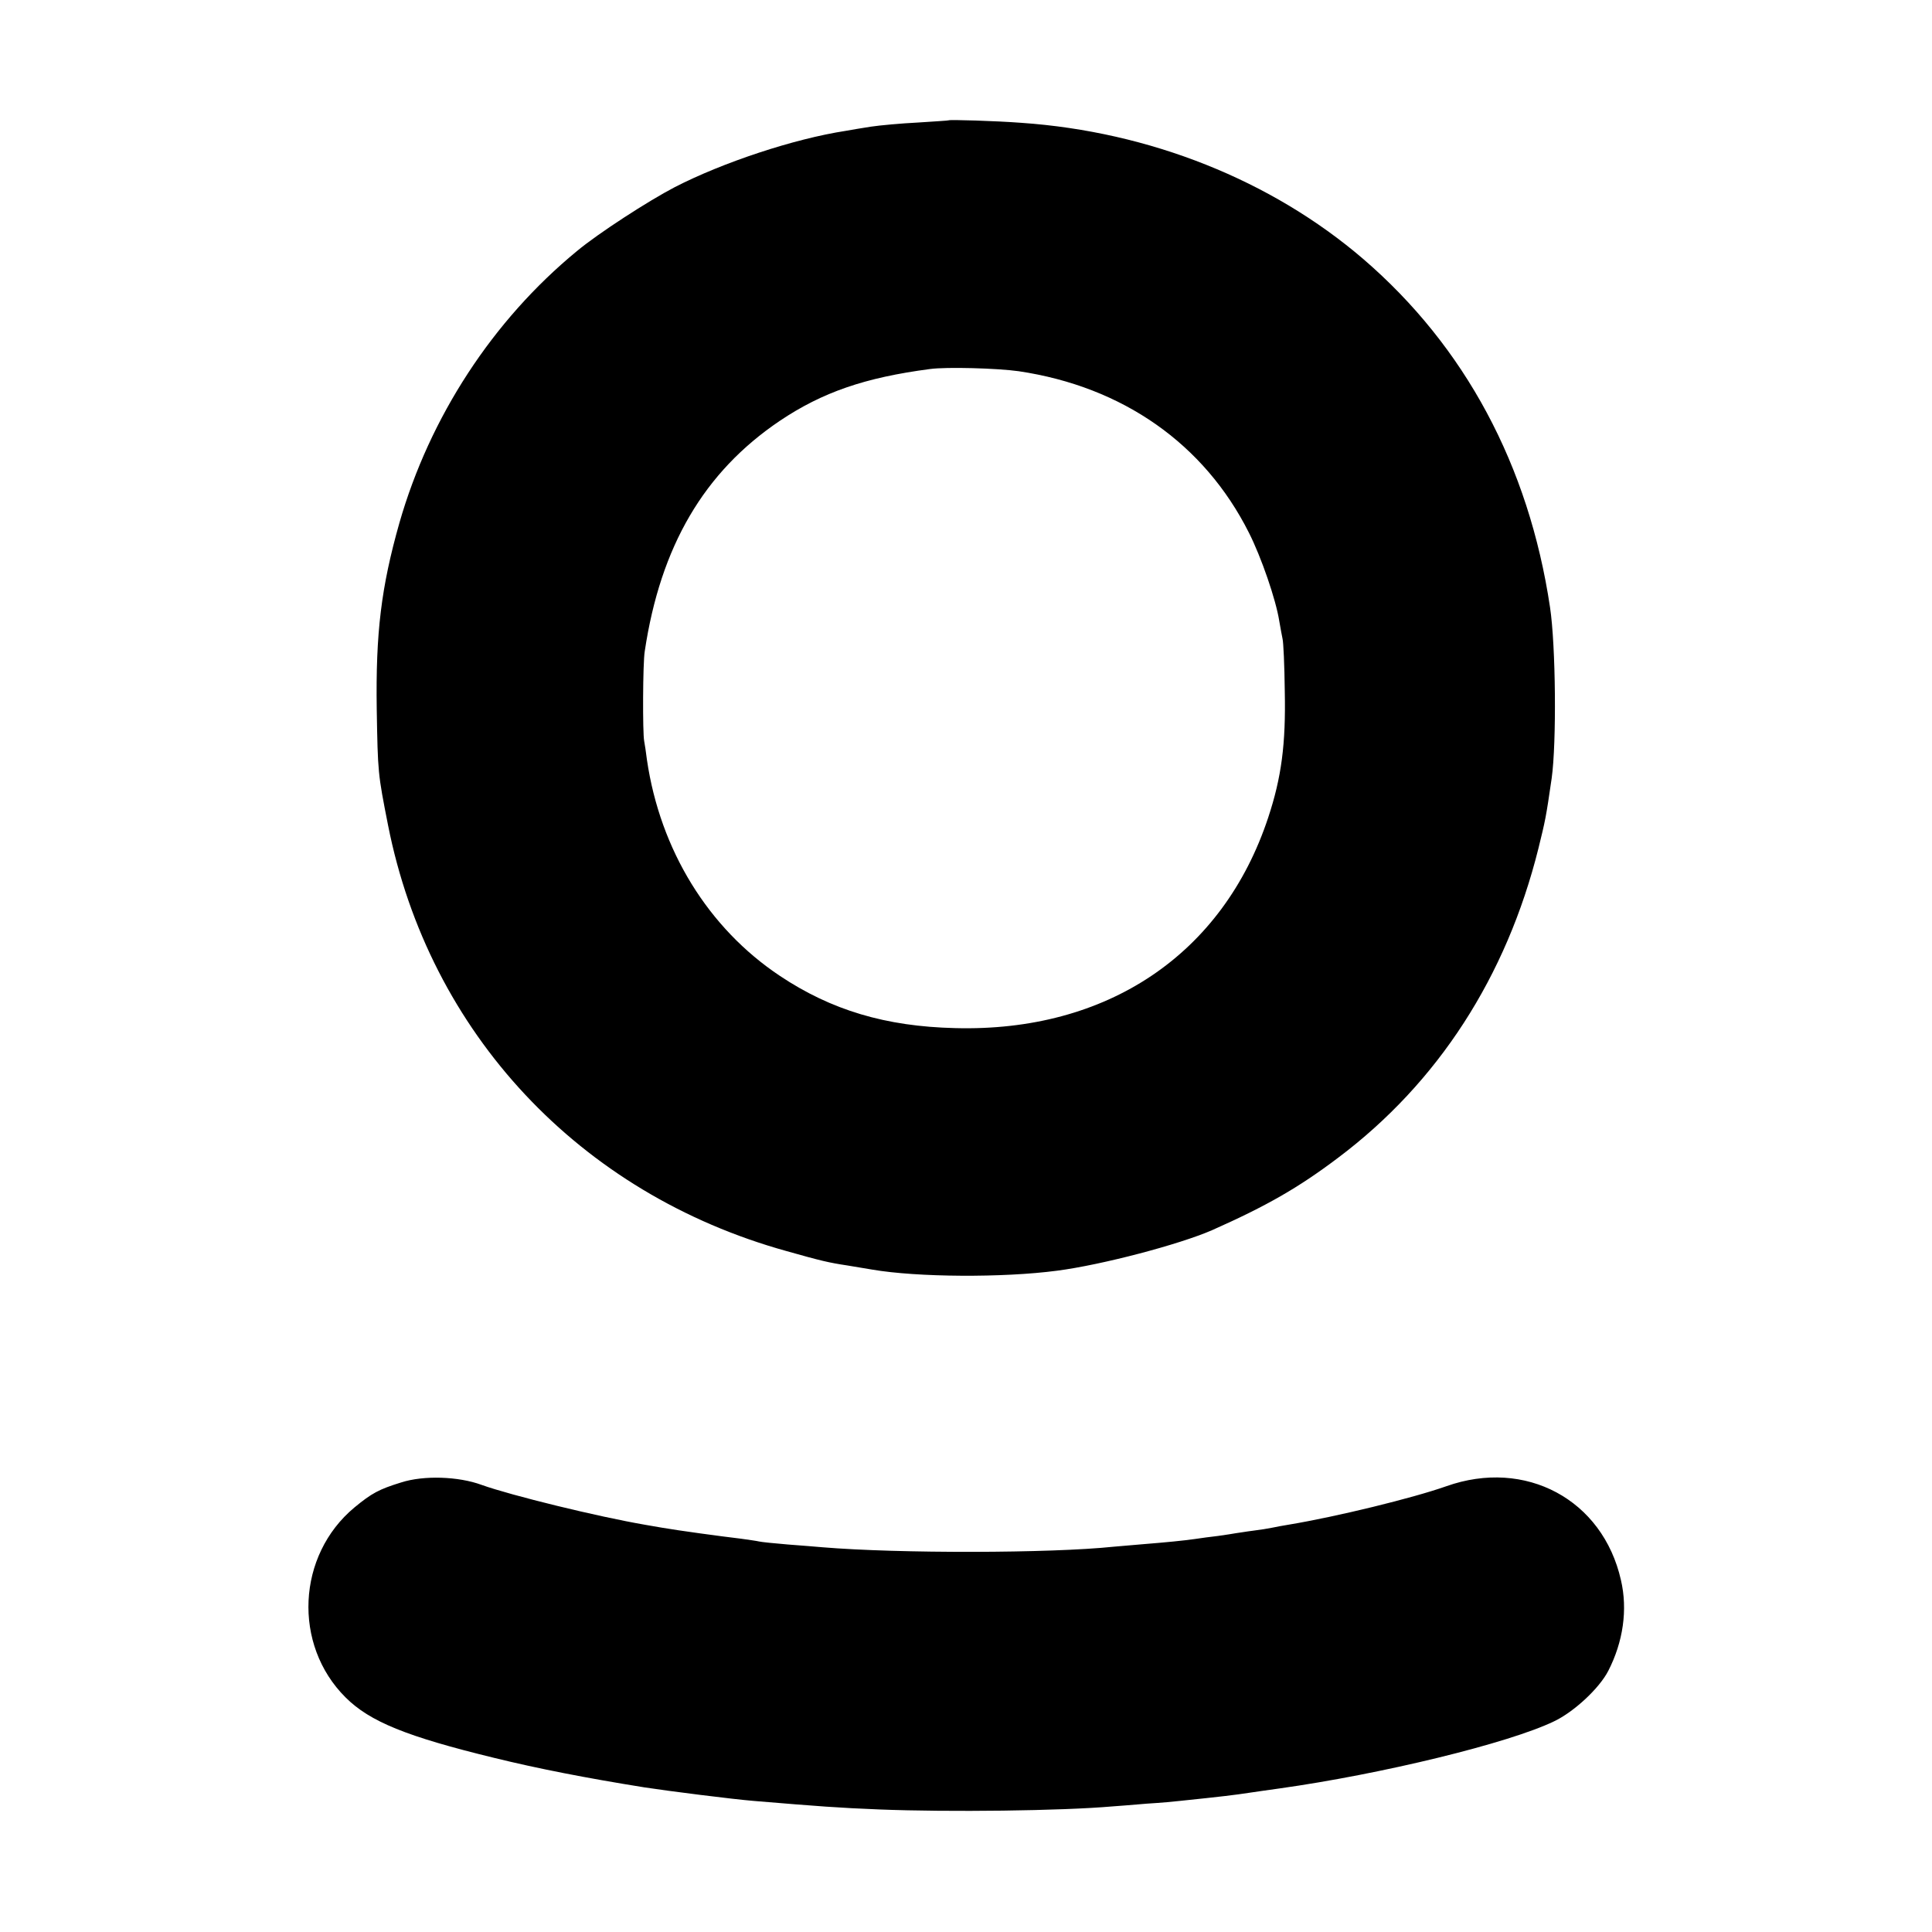
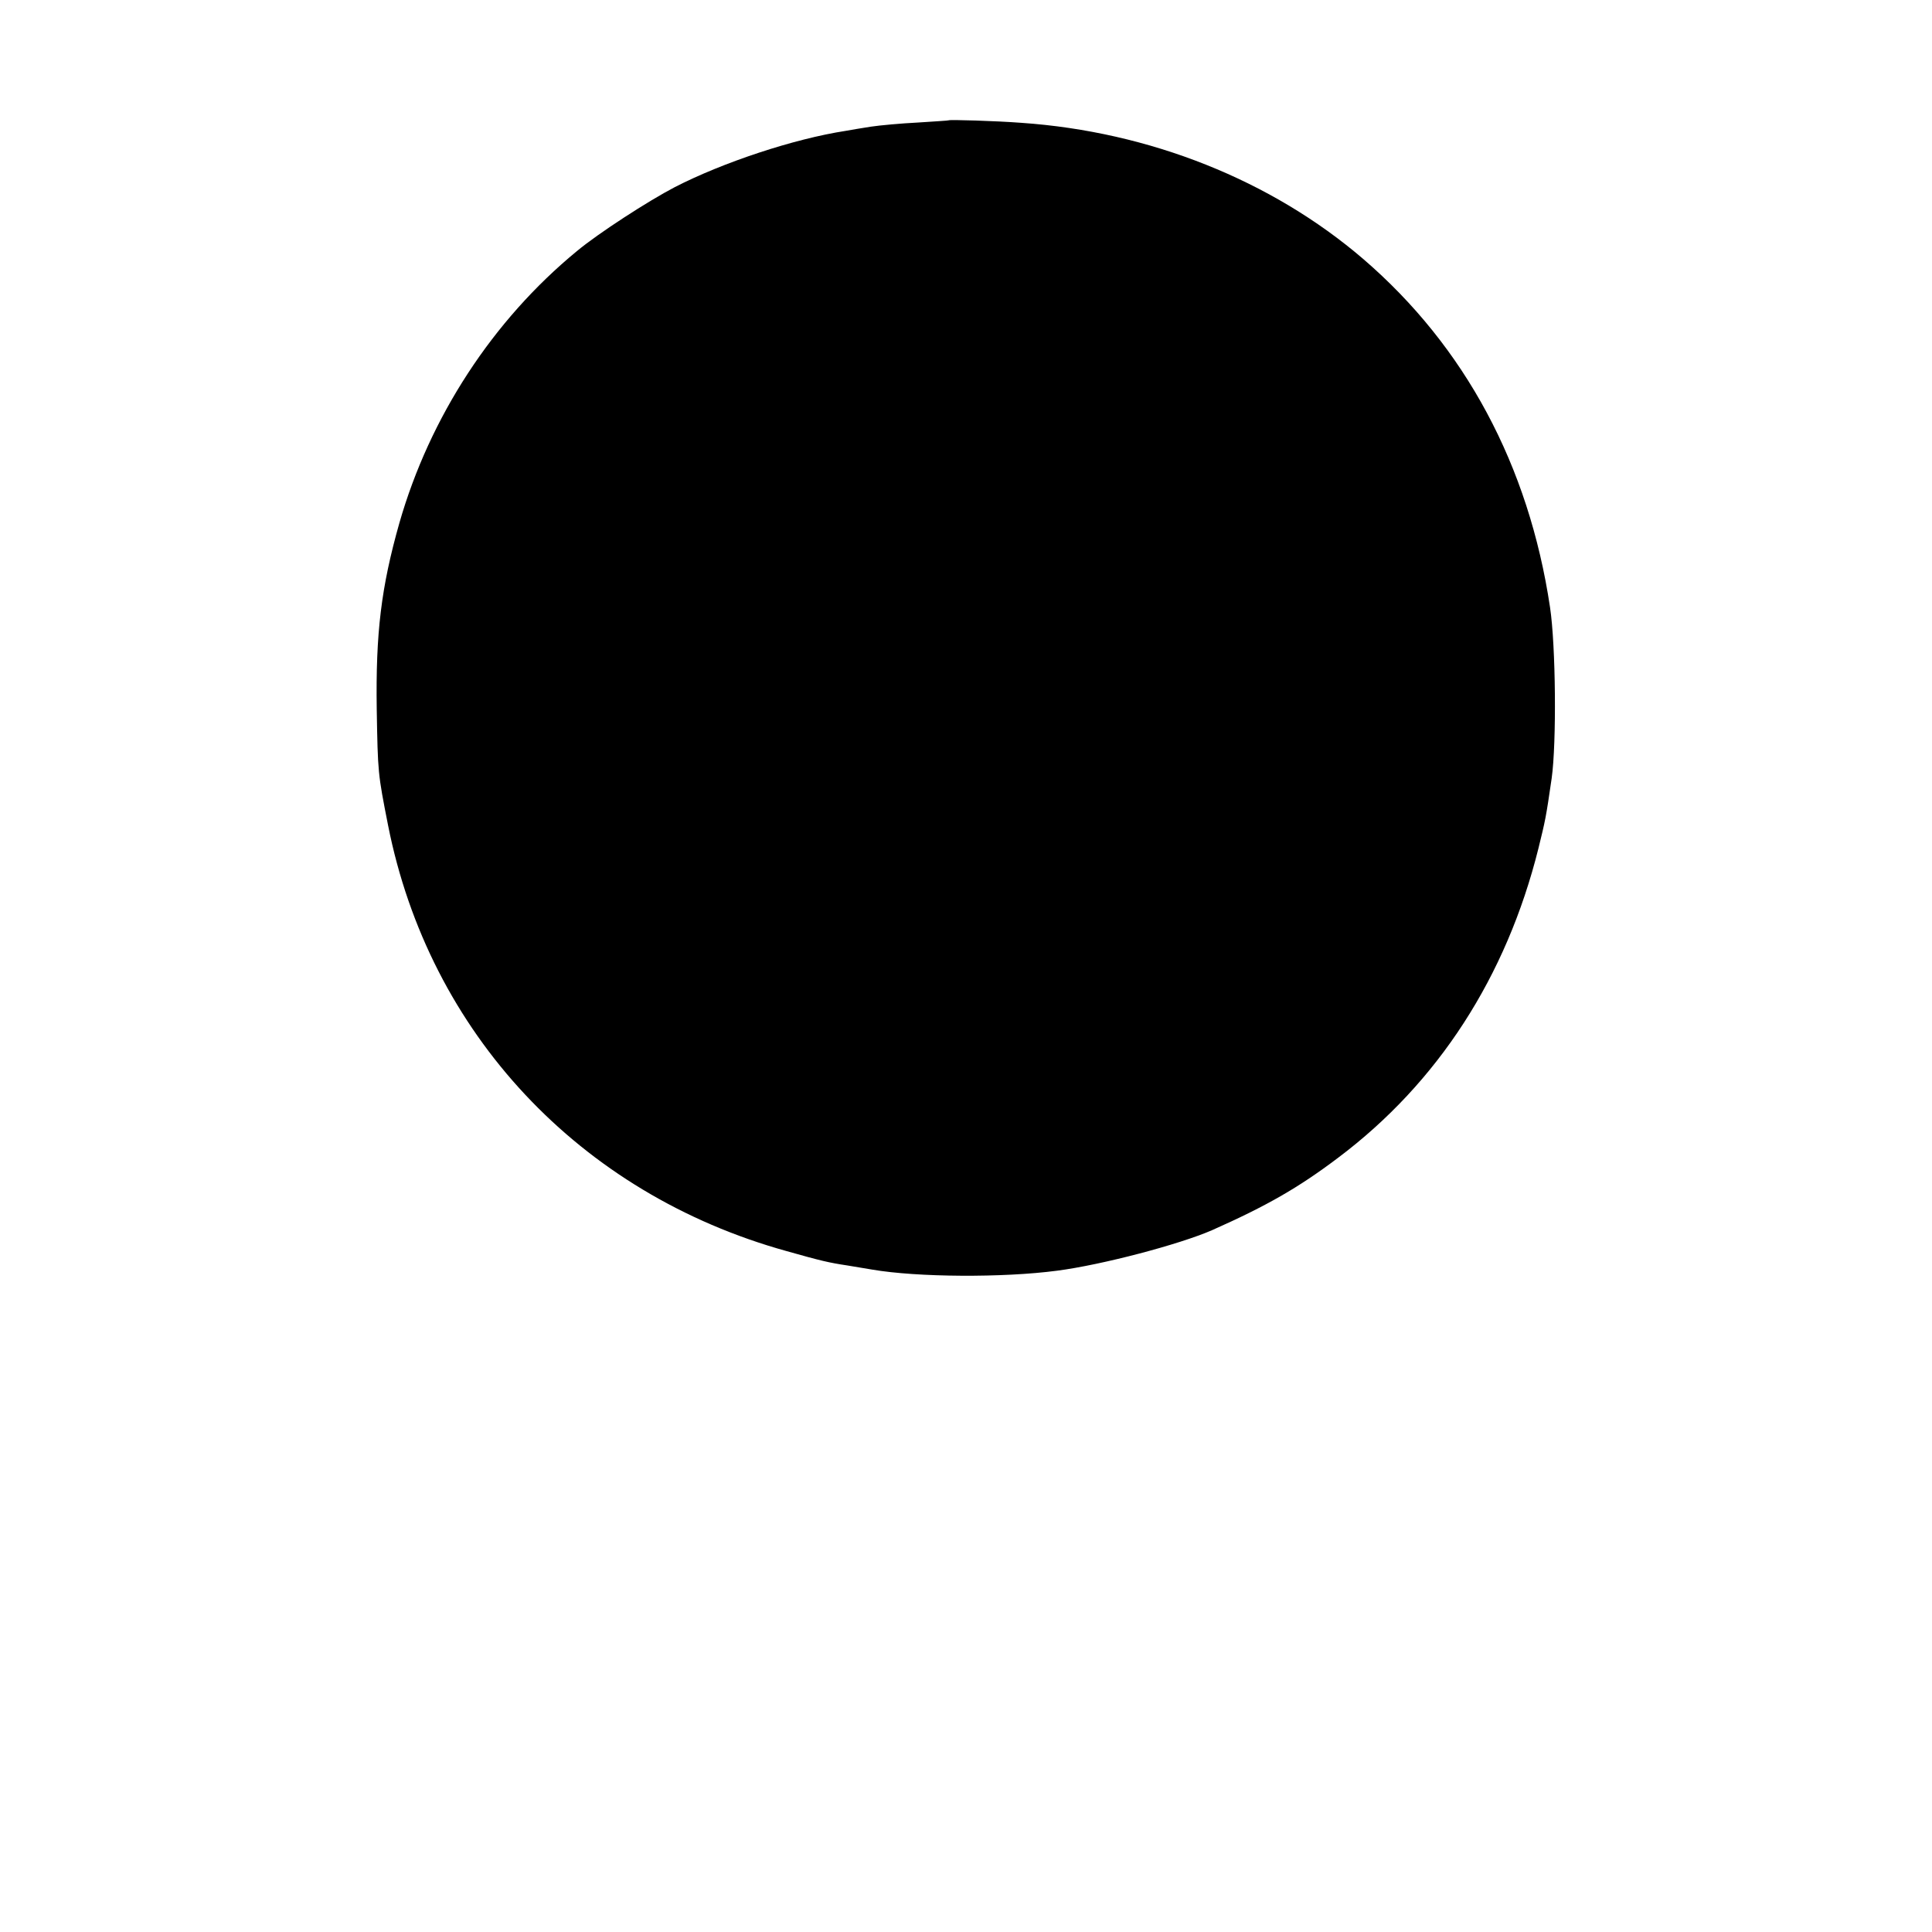
<svg xmlns="http://www.w3.org/2000/svg" version="1.0" width="700pt" height="700pt" viewBox="0 0 700 700" preserveAspectRatio="xMidYMid meet">
  <g transform="translate(0,700) scale(0.1,-0.1)" fill="#000000" stroke="none">
-     <path d="M3437 6564 c-1 -1 -51 -4 -112 -8 -60 -3 -137 -10 -170 -15 -33 -5 -73 -12 -90 -15 -189 -29 -447 -115 -620 -204 -96 -50 -277 -167 -355 -232 -305 -251 -533 -601 -643 -985 -66 -233 -86 -398 -82 -675 4 -231 4 -232 41 -420 149 -753 694 -1335 1444 -1543 124 -35 153 -42 220 -52 19 -3 60 -10 90 -15 163 -28 474 -30 670 -4 162 21 443 95 562 147 198 88 313 154 456 262 362 272 610 656 726 1121 25 102 27 109 48 254 18 128 15 481 -6 620 -77 514 -308 944 -676 1261 -333 286 -775 462 -1240 494 -92 7 -259 12 -263 9z m254 -909 c377 -56 672 -263 834 -585 45 -89 98 -243 110 -320 4 -25 10 -54 12 -65 3 -11 7 -96 8 -190 4 -191 -12 -312 -60 -457 -164 -496 -584 -778 -1135 -763 -251 6 -448 65 -634 189 -260 173 -434 456 -482 783 -3 26 -8 57 -10 68 -6 29 -5 284 2 325 57 381 215 650 489 835 155 104 309 157 545 188 59 8 243 3 321 -8z" />
-     <path d="M1454 1629 c-81 -25 -107 -39 -170 -91 -208 -173 -224 -497 -32 -688 88 -88 222 -142 538 -219 159 -39 333 -73 545 -107 84 -13 321 -43 395 -49 241 -20 306 -25 456 -31 252 -10 661 -5 844 11 19 1 76 6 125 10 50 3 104 8 120 10 154 16 196 21 255 30 14 2 61 9 105 15 371 52 831 164 995 243 72 34 164 119 197 183 54 105 71 222 46 329 -66 292 -346 442 -633 340 -122 -43 -396 -110 -570 -139 -19 -3 -46 -8 -60 -11 -14 -3 -45 -8 -70 -11 -25 -3 -52 -8 -62 -9 -9 -2 -38 -6 -65 -10 -26 -3 -64 -8 -83 -11 -42 -6 -103 -12 -190 -19 -36 -3 -83 -7 -105 -9 -228 -24 -779 -25 -1055 -2 -19 2 -75 6 -125 10 -49 4 -97 9 -105 11 -8 2 -37 6 -65 10 -76 9 -223 29 -287 40 -16 3 -41 7 -58 10 -175 30 -489 107 -595 145 -84 31 -210 35 -291 9z" />
+     <path d="M3437 6564 c-1 -1 -51 -4 -112 -8 -60 -3 -137 -10 -170 -15 -33 -5 -73 -12 -90 -15 -189 -29 -447 -115 -620 -204 -96 -50 -277 -167 -355 -232 -305 -251 -533 -601 -643 -985 -66 -233 -86 -398 -82 -675 4 -231 4 -232 41 -420 149 -753 694 -1335 1444 -1543 124 -35 153 -42 220 -52 19 -3 60 -10 90 -15 163 -28 474 -30 670 -4 162 21 443 95 562 147 198 88 313 154 456 262 362 272 610 656 726 1121 25 102 27 109 48 254 18 128 15 481 -6 620 -77 514 -308 944 -676 1261 -333 286 -775 462 -1240 494 -92 7 -259 12 -263 9z m254 -909 z" />
  </g>
</svg>